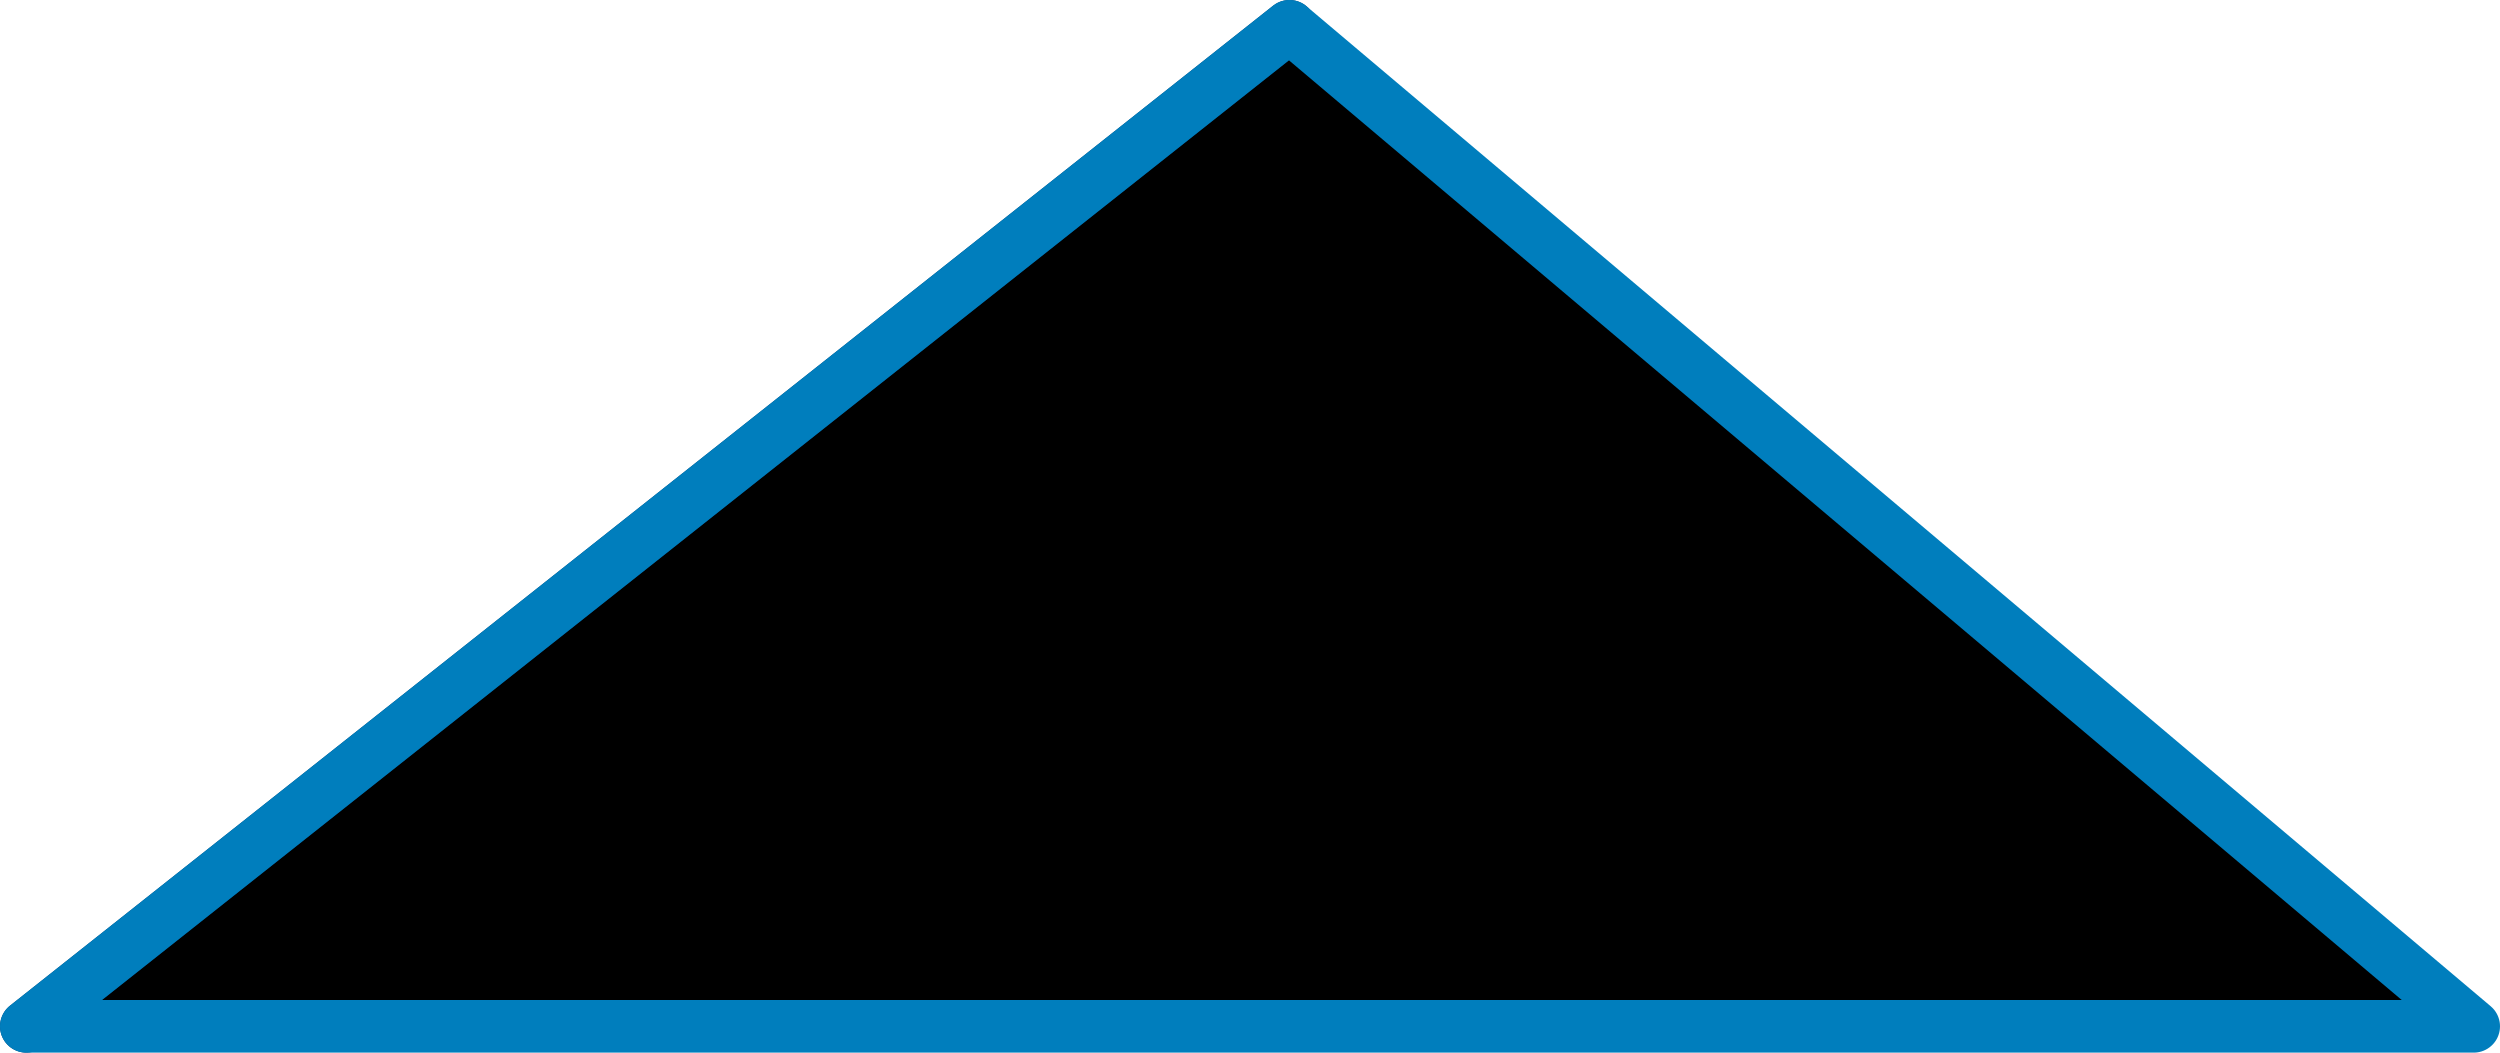
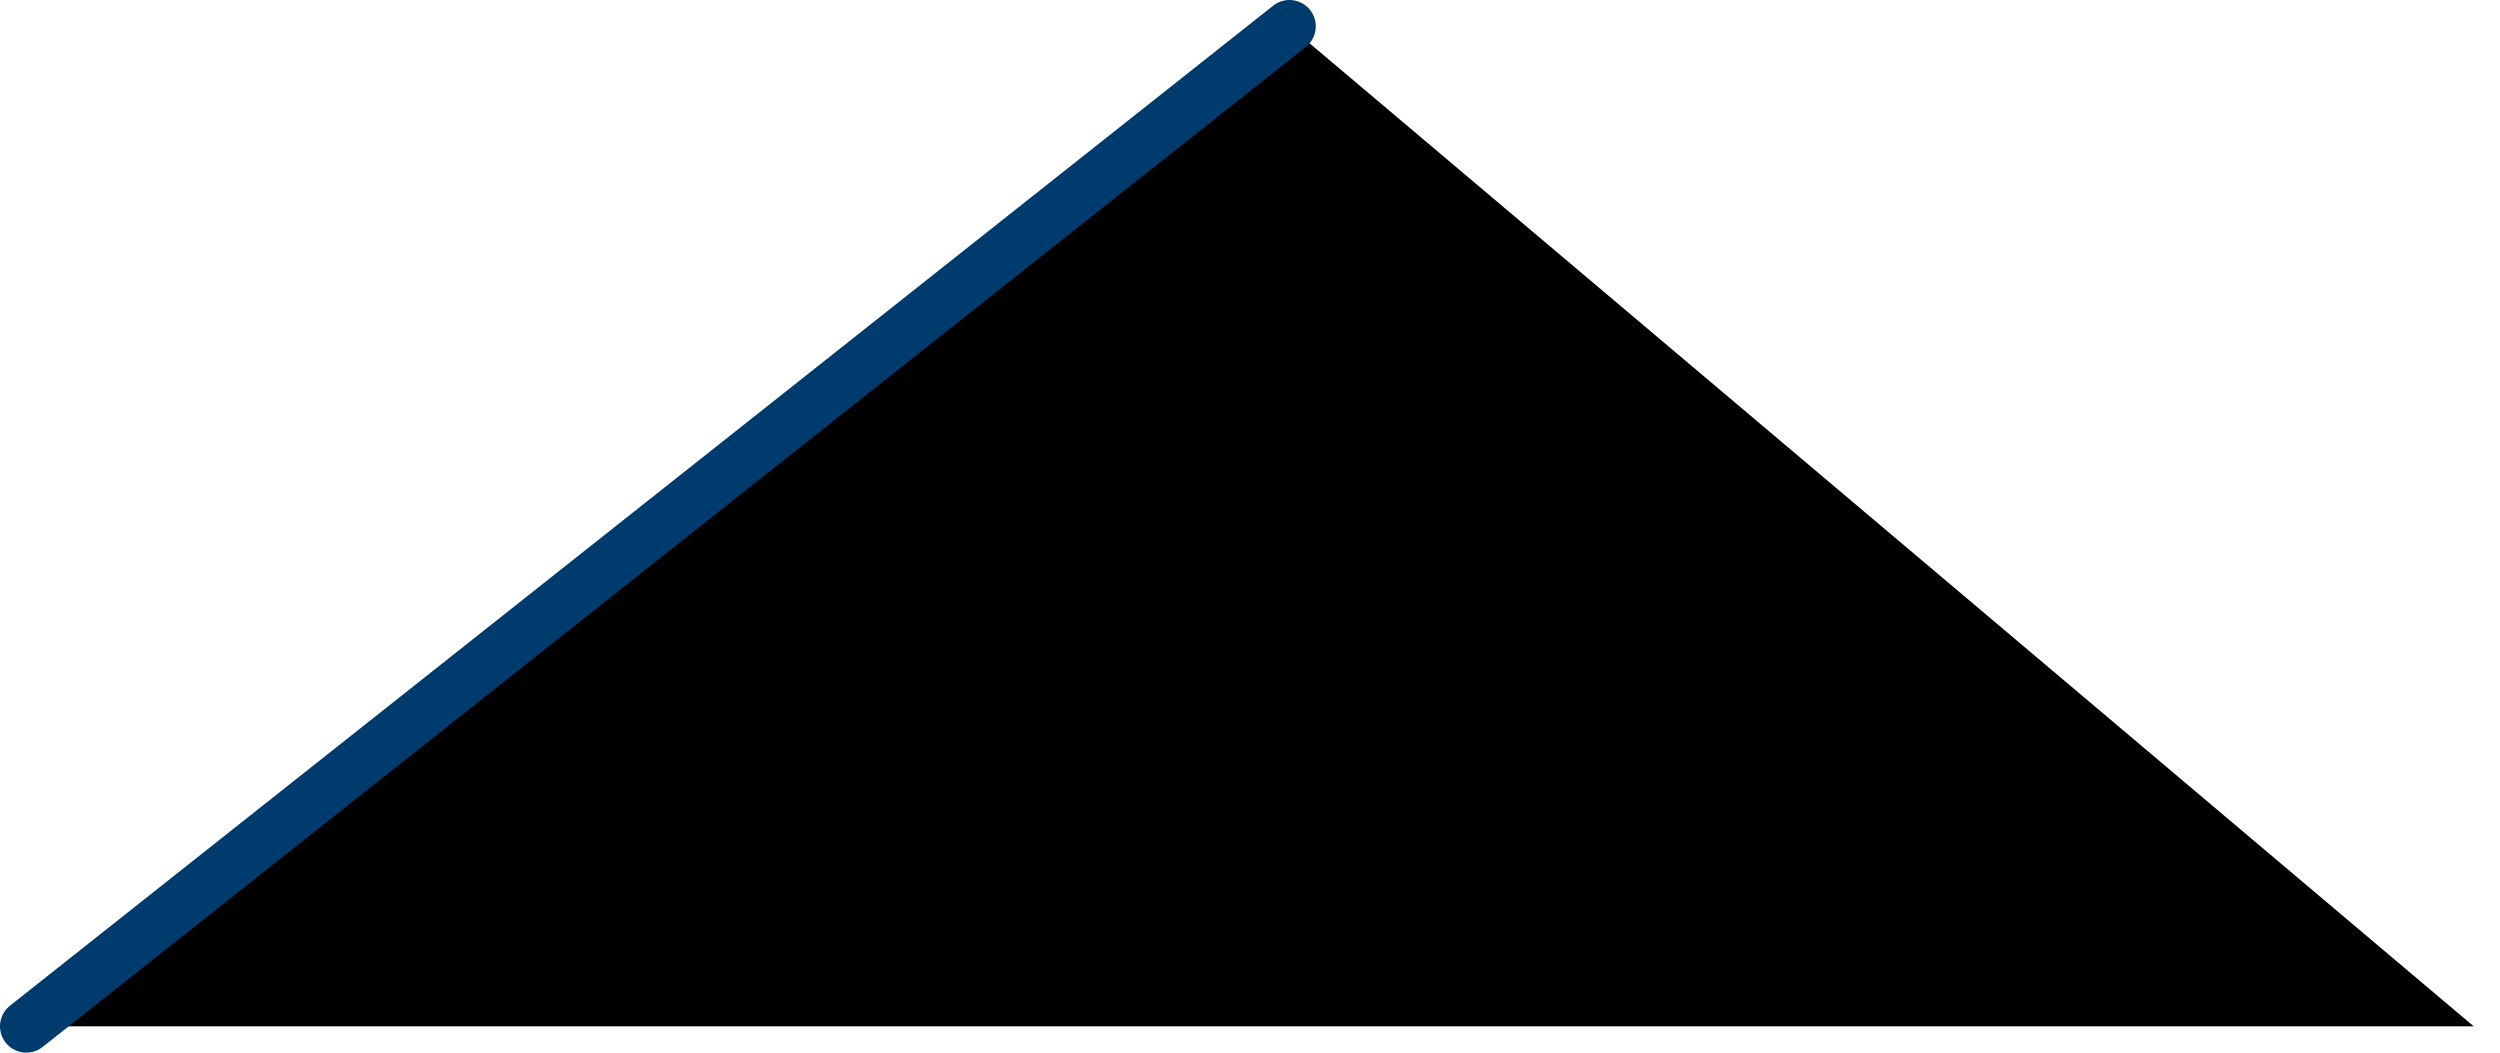
<svg xmlns="http://www.w3.org/2000/svg" height="20.0px" width="47.5px">
  <g transform="matrix(1.0, 0.0, 0.0, 1.0, 0.5, 0.5)">
    <path d="M0.0 19.0 L24.0 0.0 46.5 19.0 0.0 19.0" fill="#000000" fill-rule="evenodd" stroke="none" />
    <path d="M0.0 19.0 L24.0 0.0" fill="none" stroke="#003b6e" stroke-linecap="round" stroke-linejoin="round" stroke-width="1.0" />
-     <path d="M24.0 0.0 L46.5 19.0 0.0 19.0 Z" fill="none" stroke="#007ebd" stroke-linecap="round" stroke-linejoin="round" stroke-width="1.0" />
  </g>
</svg>